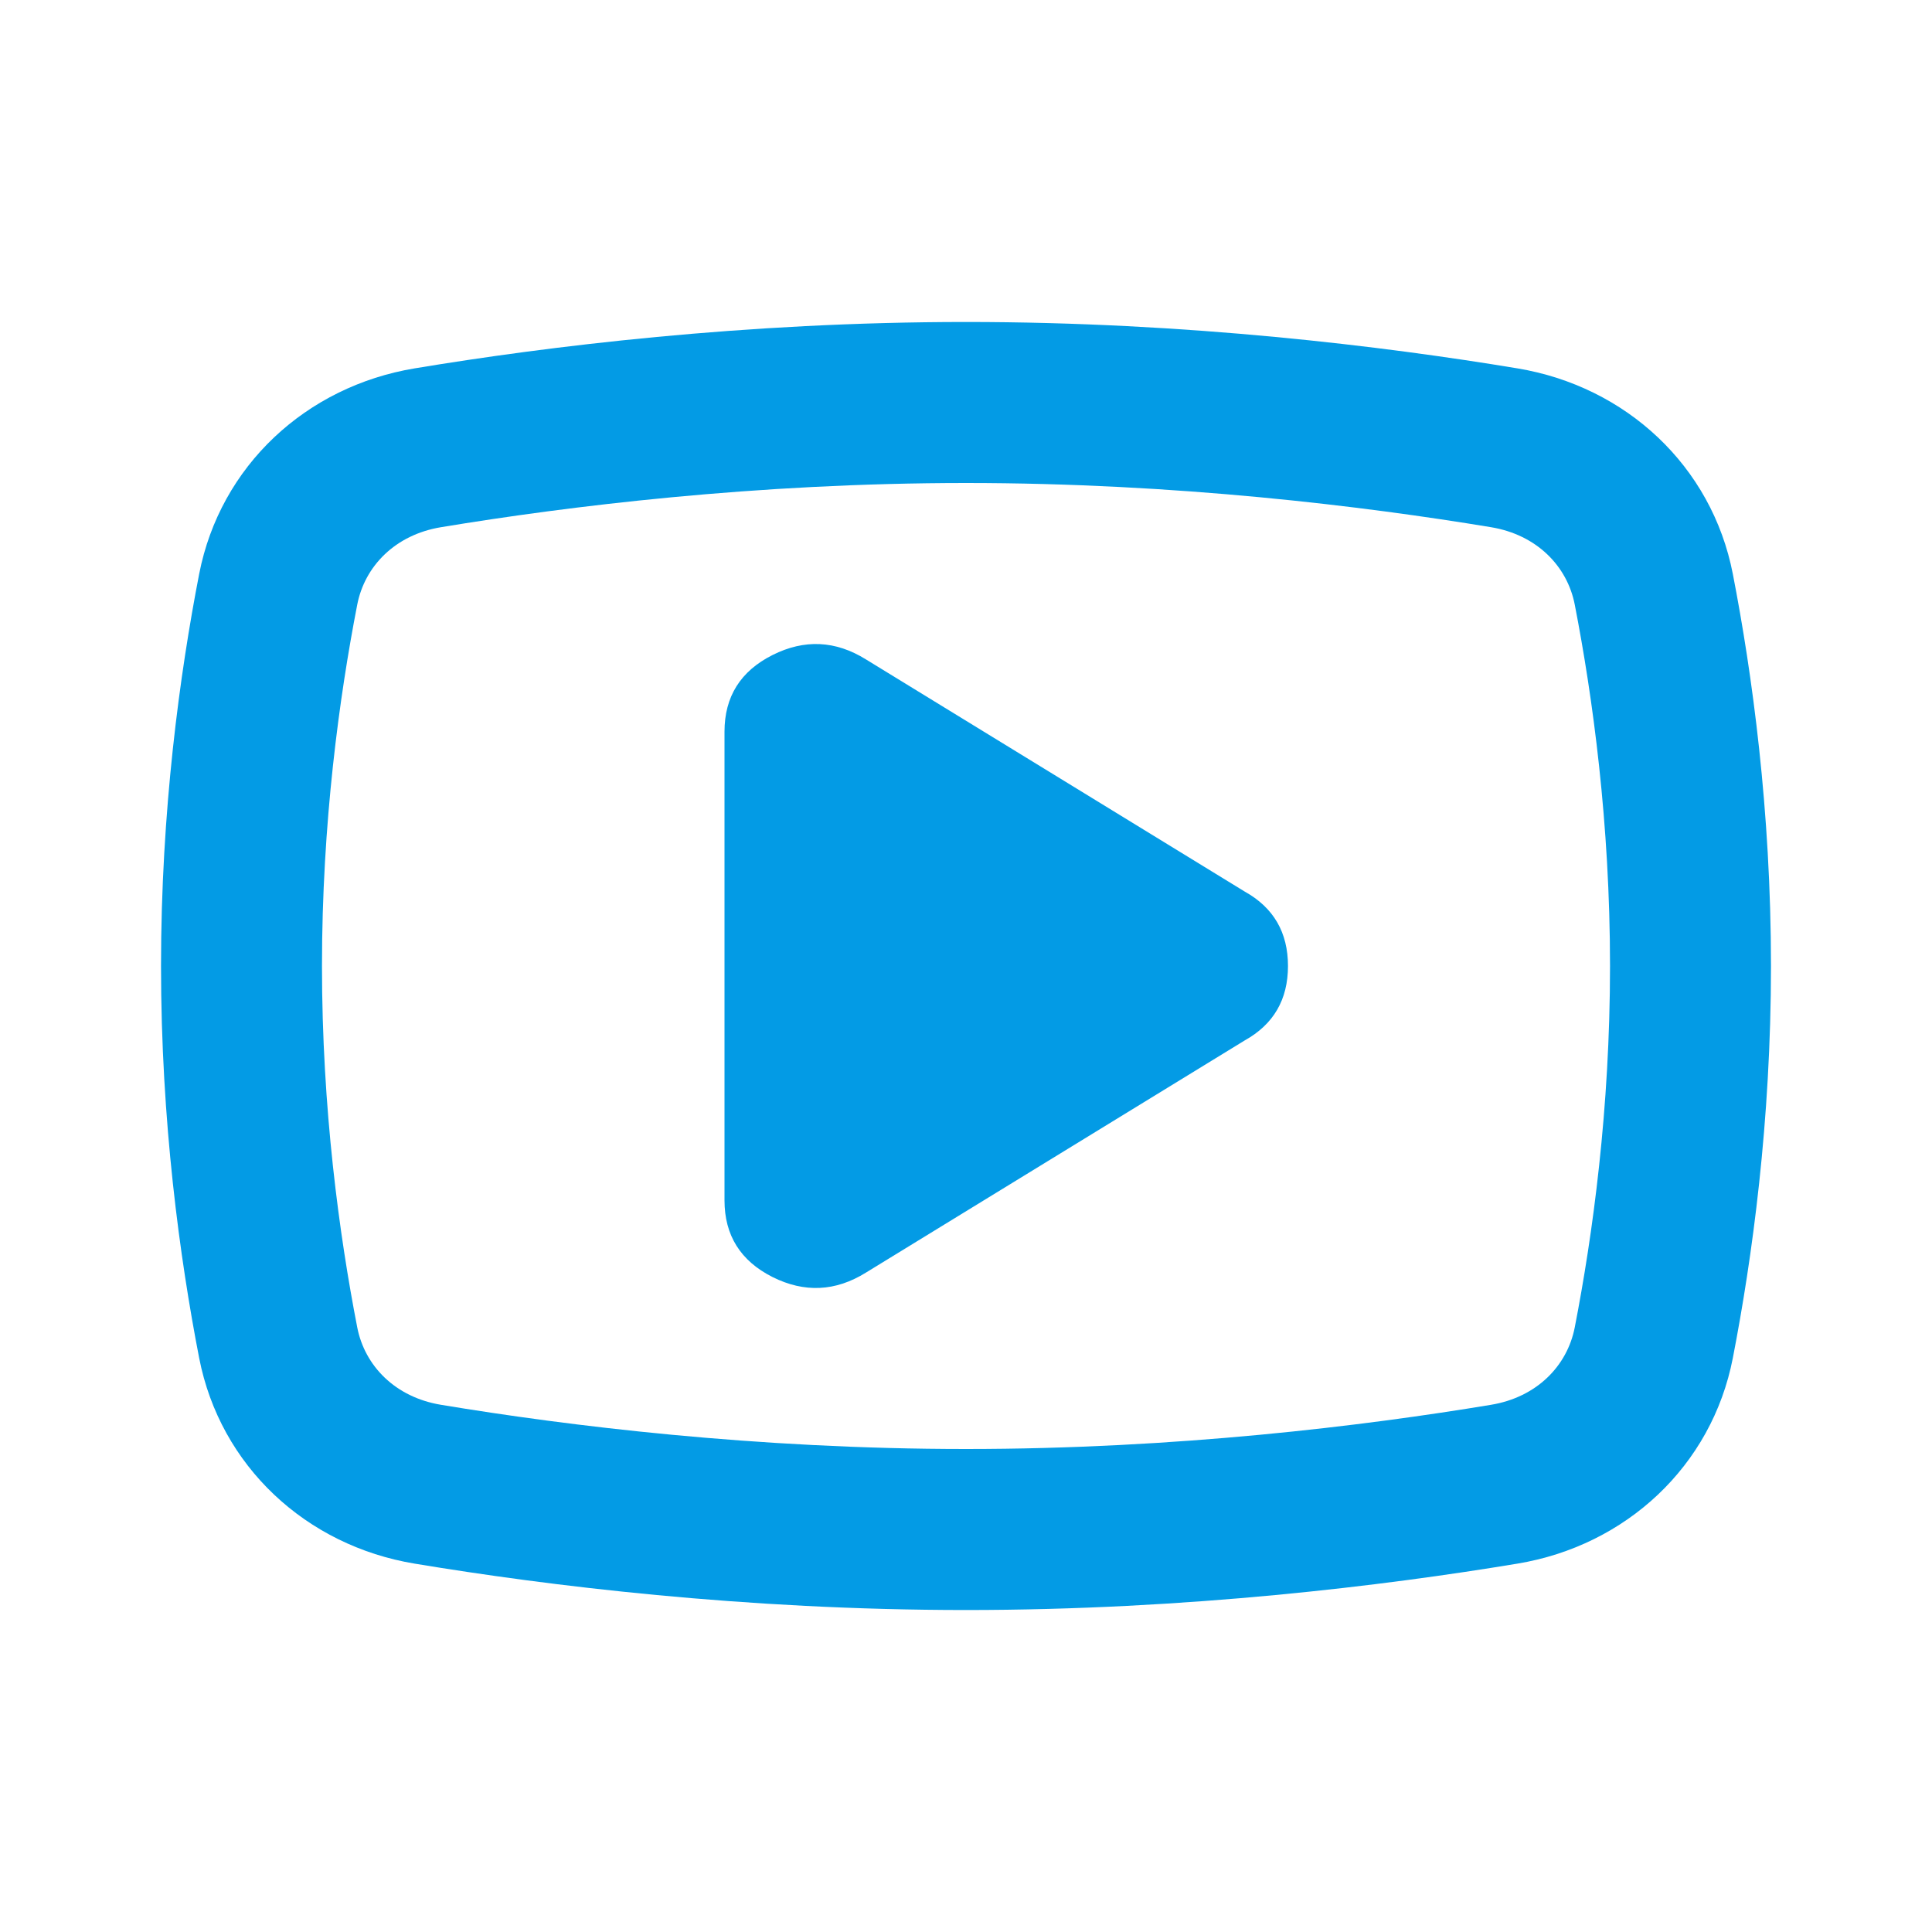
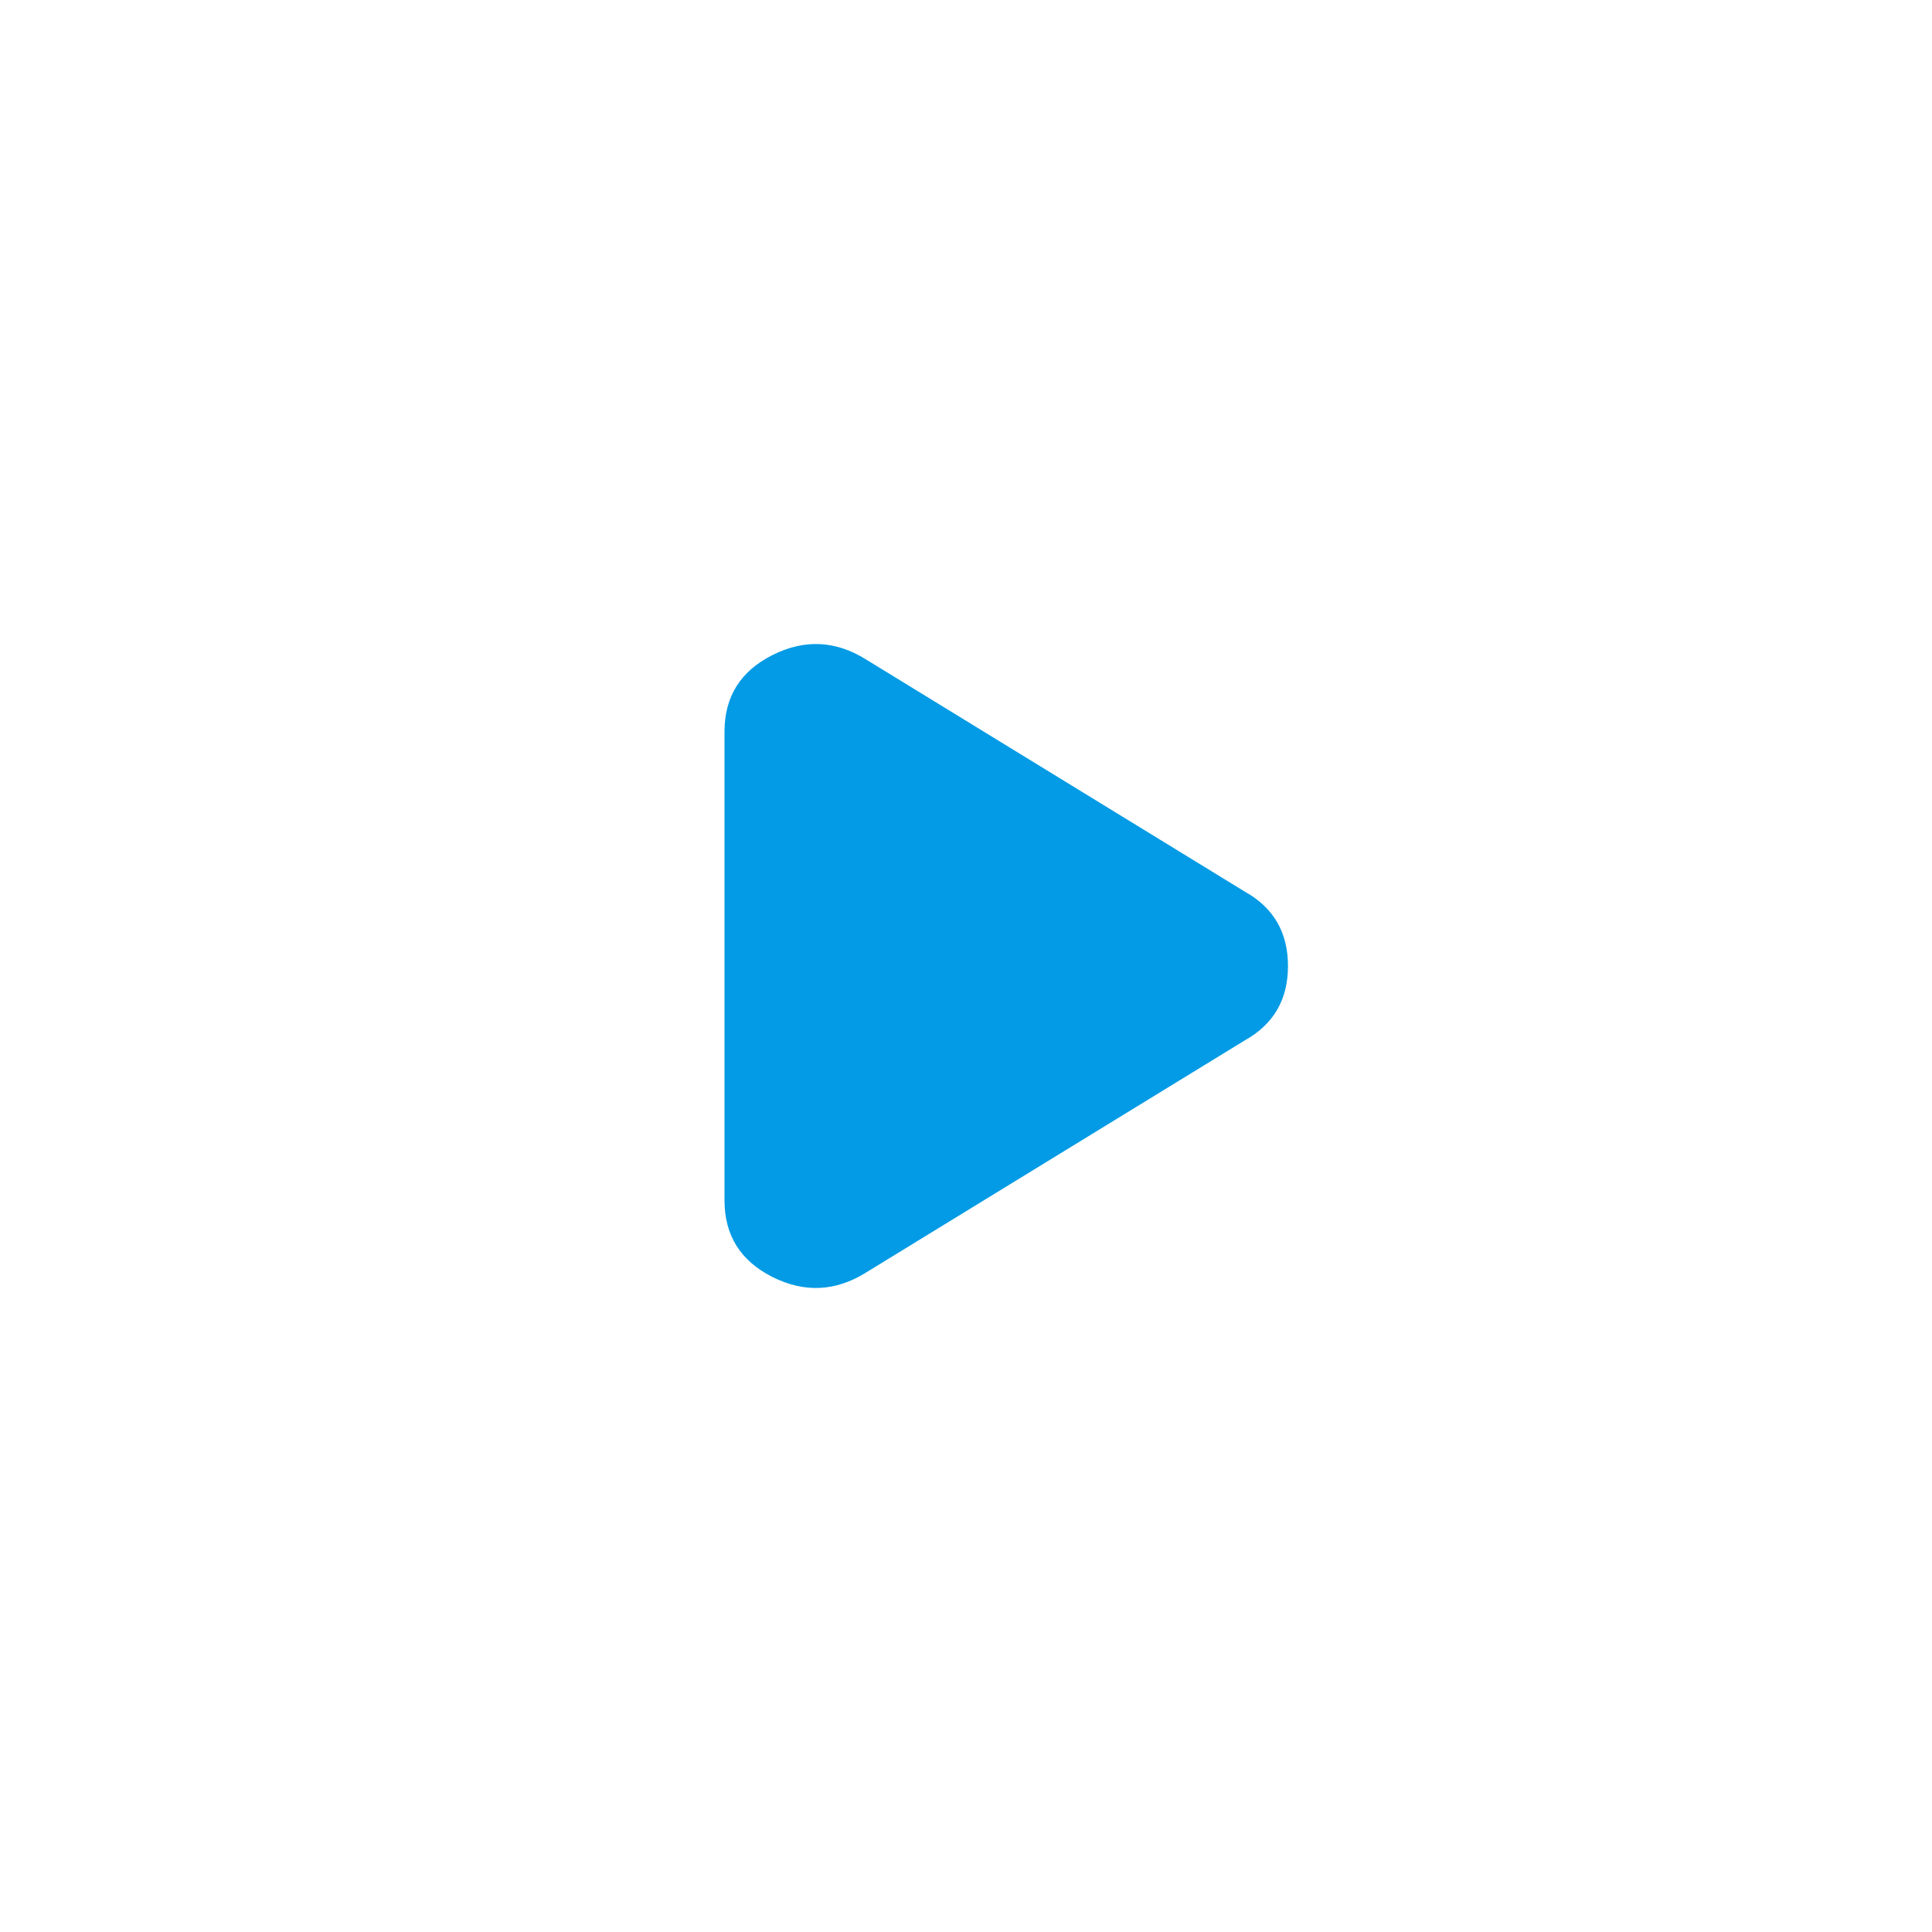
<svg xmlns="http://www.w3.org/2000/svg" width="32" height="32" viewBox="0 0 32 32" fill="none">
  <path d="M12.794 21.151C12.265 20.884 12 20.461 12 19.881V12.119C12 11.539 12.265 11.116 12.794 10.85C13.323 10.584 13.839 10.608 14.343 10.922L20.616 14.767C21.094 15.033 21.333 15.444 21.333 16C21.333 16.556 21.094 16.967 20.616 17.233L14.343 21.078C13.839 21.392 13.323 21.416 12.794 21.151Z" fill="#039BE5" />
-   <path fill-rule="evenodd" clip-rule="evenodd" d="M3.299 9.506C3.648 7.716 5.071 6.399 6.87 6.101C9.064 5.737 12.33 5.333 16 5.333C19.67 5.333 22.936 5.737 25.131 6.101C26.93 6.399 28.353 7.716 28.701 9.506C29.022 11.159 29.333 13.424 29.333 16C29.333 18.576 29.022 20.841 28.701 22.494C28.353 24.284 26.93 25.602 25.131 25.899C22.936 26.263 19.67 26.667 16 26.667C12.33 26.667 9.064 26.263 6.87 25.899C5.071 25.602 3.648 24.284 3.299 22.494C2.978 20.841 2.667 18.576 2.667 16C2.667 13.424 2.978 11.159 3.299 9.506ZM7.305 8.732C9.402 8.385 12.516 8 16 8C19.484 8 22.599 8.385 24.695 8.732C25.454 8.857 25.959 9.377 26.083 10.015C26.38 11.543 26.667 13.633 26.667 16C26.667 18.367 26.38 20.458 26.083 21.985C25.959 22.623 25.454 23.143 24.695 23.268C22.599 23.616 19.484 24 16 24C12.516 24 9.402 23.616 7.305 23.268C6.546 23.143 6.041 22.623 5.917 21.985C5.62 20.458 5.333 18.367 5.333 16C5.333 13.633 5.62 11.543 5.917 10.015C6.041 9.377 6.546 8.857 7.305 8.732Z" fill="#039BE5" />
</svg>